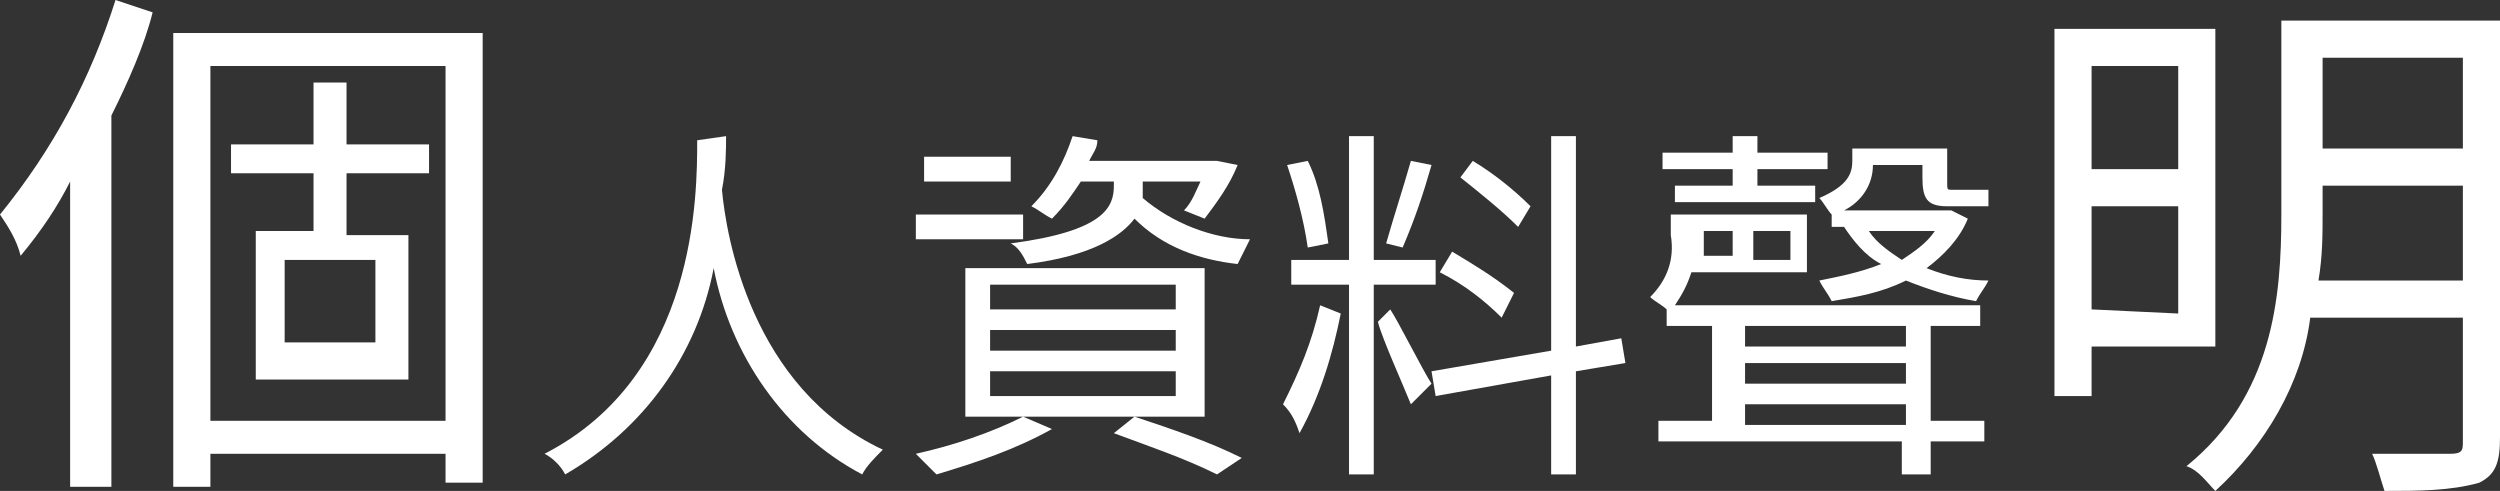
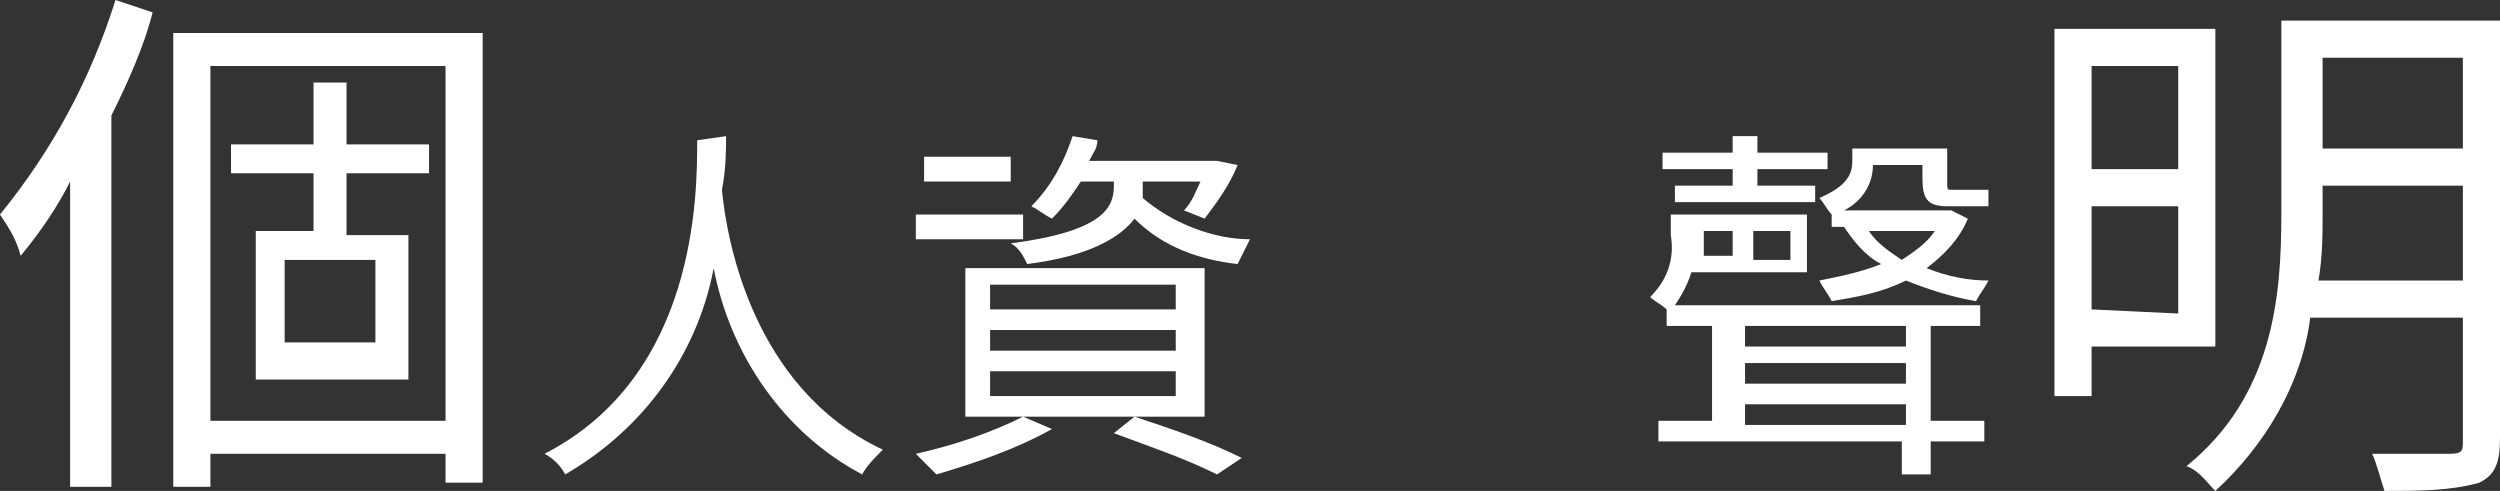
<svg xmlns="http://www.w3.org/2000/svg" version="1.1" id="圖層_1" x="0px" y="0px" viewBox="0 0 60.6 11.9" style="enable-background:new 0 0 60.6 11.9;" xml:space="preserve">
  <rect x="0" y="0" width="60.6" height="11.9" fill="#333333" stroke="none" />
  <style type="text/css">
	.st0{fill:#FFFFFF;}
</style>
  <title>資產 11</title>
  <g id="圖層_2">
    <g id="圖層_1-2">
      <path class="st0" d="M3.7,0.3C3.5,1.1,3.1,2,2.7,2.8v9h-1V4.4C1.4,5,1,5.6,0.5,6.2C0.4,5.8,0.2,5.5,0,5.2C1.3,3.6,2.2,1.9,2.8,0    L3.7,0.3z M11.7,0.7v11h-0.9V11H5.1v0.8H4.2v-11H11.7z M10.8,10.2V1.6H5.1v8.6L10.8,10.2z M8.4,4.2v1.5h1.5v3.5H6.2V5.6h1.4V4.2    h-2V3.5h2V2h0.8v1.5h2v0.7L8.4,4.2z M9.1,6.3H6.9v2h2.2L9.1,6.3z" />
      <path class="st0" d="M17.6,3.3c0,0.3,0,0.8-0.1,1.3c0.1,1.1,0.7,4.8,3.9,6.3c-0.2,0.2-0.4,0.4-0.5,0.6c-1.9-1-3.2-2.9-3.6-5    c-0.4,2.1-1.7,3.9-3.6,5c-0.1-0.2-0.3-0.4-0.5-0.5c3.7-1.9,3.7-6.3,3.7-7.6L17.6,3.3z" />
      <path class="st0" d="M24.8,5.8h-2.6V5.2h2.6V5.8z M25.5,10.4c-0.9,0.5-1.8,0.8-2.8,1.1c-0.2-0.2-0.3-0.3-0.5-0.5    c0.9-0.2,1.8-0.5,2.6-0.9L25.5,10.4z M24.5,4.4h-2.1V3.8h2.1V4.4z M23.4,6.5h5.8v3.6h-5.8V6.5z M24,7.5h4.5V6.9H24V7.5z M24,8.5    h4.5V8H24V8.5z M24,9.6h4.5V9H24V9.6z M26.2,4.4C26,4.7,25.8,5,25.5,5.3C25.3,5.2,25.2,5.1,25,5c0.5-0.5,0.8-1.1,1-1.7l0.6,0.1    c0,0.2-0.1,0.3-0.2,0.5h3h0.1L30,4c-0.2,0.5-0.5,0.9-0.8,1.3l-0.5-0.2c0.2-0.2,0.3-0.5,0.4-0.7h-1.4v0.1c0,0.1,0,0.2,0,0.3    c0.7,0.6,1.7,1,2.6,1C30.2,6,30.1,6.2,30,6.4c-0.9-0.1-1.8-0.4-2.5-1.1c-0.3,0.4-1,0.9-2.6,1.1c-0.1-0.2-0.2-0.4-0.4-0.5    c2.3-0.3,2.5-0.9,2.5-1.4V4.4L26.2,4.4z M27.5,10.1c0.9,0.3,1.8,0.6,2.6,1l-0.6,0.4c-0.8-0.4-1.7-0.7-2.5-1L27.5,10.1z" />
-       <path class="st0" d="M32.5,7.6c-0.2,1-0.5,2-1,2.9c-0.1-0.3-0.2-0.5-0.4-0.7C31.5,9,31.8,8.3,32,7.4L32.5,7.6z M33.3,6.9v4.6h-0.6    V6.9h-1.4V6.3h1.4v-3h0.6v3h1.5v0.6L33.3,6.9z M31.7,6c-0.1-0.7-0.3-1.4-0.5-2l0.5-0.1c0.3,0.6,0.4,1.3,0.5,2L31.7,6z M33.7,7.5    c0.2,0.3,0.8,1.5,1,1.8l-0.5,0.5c-0.2-0.5-0.7-1.6-0.8-2L33.7,7.5z M34.7,4c-0.2,0.7-0.4,1.3-0.7,2l-0.4-0.1    c0.2-0.7,0.4-1.3,0.6-2L34.7,4z M38.2,9v2.5h-0.6V9.1l-2.8,0.5L34.7,9l2.9-0.5V3.3h0.6v5.1l1.1-0.2l0.1,0.6L38.2,9z M36.4,7.7    c-0.4-0.4-0.9-0.8-1.5-1.1l0.3-0.5c0.5,0.3,1,0.6,1.5,1L36.4,7.7z M36.8,5.5c-0.4-0.4-0.9-0.8-1.4-1.2l0.3-0.4    c0.5,0.3,1,0.7,1.4,1.1L36.8,5.5z" />
      <path class="st0" d="M46.8,10.2h1.3v0.5h-1.3v0.8h-0.7v-0.8h-5.9v-0.5h1.3V7.9h-1.1V7.5c-0.1-0.1-0.3-0.2-0.4-0.3    c0.4-0.4,0.6-0.9,0.5-1.5V5.2h3.3v1.4h-2.8c-0.1,0.3-0.2,0.5-0.4,0.8H48v0.5h-1.2V10.2z M42,4.1h-1.7V3.7H42V3.3h0.6v0.4h1.7v0.4    h-1.7v0.4H44v0.4h-3.4V4.5H42V4.1z M41.3,5.6v0.1c0,0.2,0,0.3,0,0.5H42V5.6L41.3,5.6z M42.3,7.9v0.5h3.9V7.9H42.3z M42.3,9.3h3.9    V8.8h-3.9V9.3z M46.2,10.2V9.8h-3.9v0.5H46.2z M43.4,5.6h-0.9v0.7h0.9V5.6z M47.7,5.3c-0.2,0.5-0.6,0.9-1,1.2    c0.5,0.2,1,0.3,1.5,0.3C48.1,7,48,7.1,47.9,7.3c-0.6-0.1-1.2-0.3-1.7-0.5c-0.6,0.3-1.2,0.4-1.8,0.5c-0.1-0.2-0.2-0.3-0.3-0.5    c0.5-0.1,1-0.2,1.5-0.4c-0.4-0.2-0.7-0.6-0.9-0.9h-0.3V5.2c-0.1-0.1-0.2-0.3-0.3-0.4c0.7-0.3,0.8-0.6,0.8-0.9V3.6h2.3v0.8    c0,0.2,0,0.2,0.1,0.2h0.5c0.1,0,0.3,0,0.4,0c0,0.1,0,0.3,0,0.4c-0.1,0-0.3,0-0.4,0h-0.6c-0.5,0-0.6-0.2-0.6-0.7V4h-1.2    c0,0.5-0.3,0.9-0.7,1.1h2.5h0.1L47.7,5.3z M45.3,5.6c0.2,0.3,0.5,0.5,0.8,0.7c0.3-0.2,0.6-0.4,0.8-0.7H45.3z" />
      <path class="st0" d="M50.7,8.4v1.2h-0.9V0.7h3.9v7.7H50.7z M50.7,1.6v2.5h2.1V1.6L50.7,1.6z M52.8,7.6V5h-2.1v2.5L52.8,7.6z     M60.6,10.6c0,0.6-0.1,0.9-0.5,1.1c-0.7,0.2-1.5,0.2-2.3,0.2c-0.1-0.3-0.2-0.7-0.3-0.9c0.8,0,1.6,0,1.9,0s0.3-0.1,0.3-0.3V7.7H56    c-0.2,1.6-1.1,3.1-2.3,4.2c-0.2-0.2-0.4-0.5-0.7-0.6c2.1-1.7,2.3-4.1,2.3-6.1V0.5h5.3L60.6,10.6z M59.7,6.8V4.5h-3.4v0.6    c0,0.6,0,1.1-0.1,1.7L59.7,6.8z M56.3,1.4v2.2h3.4V1.4H56.3z" />
    </g>
  </g>
</svg>